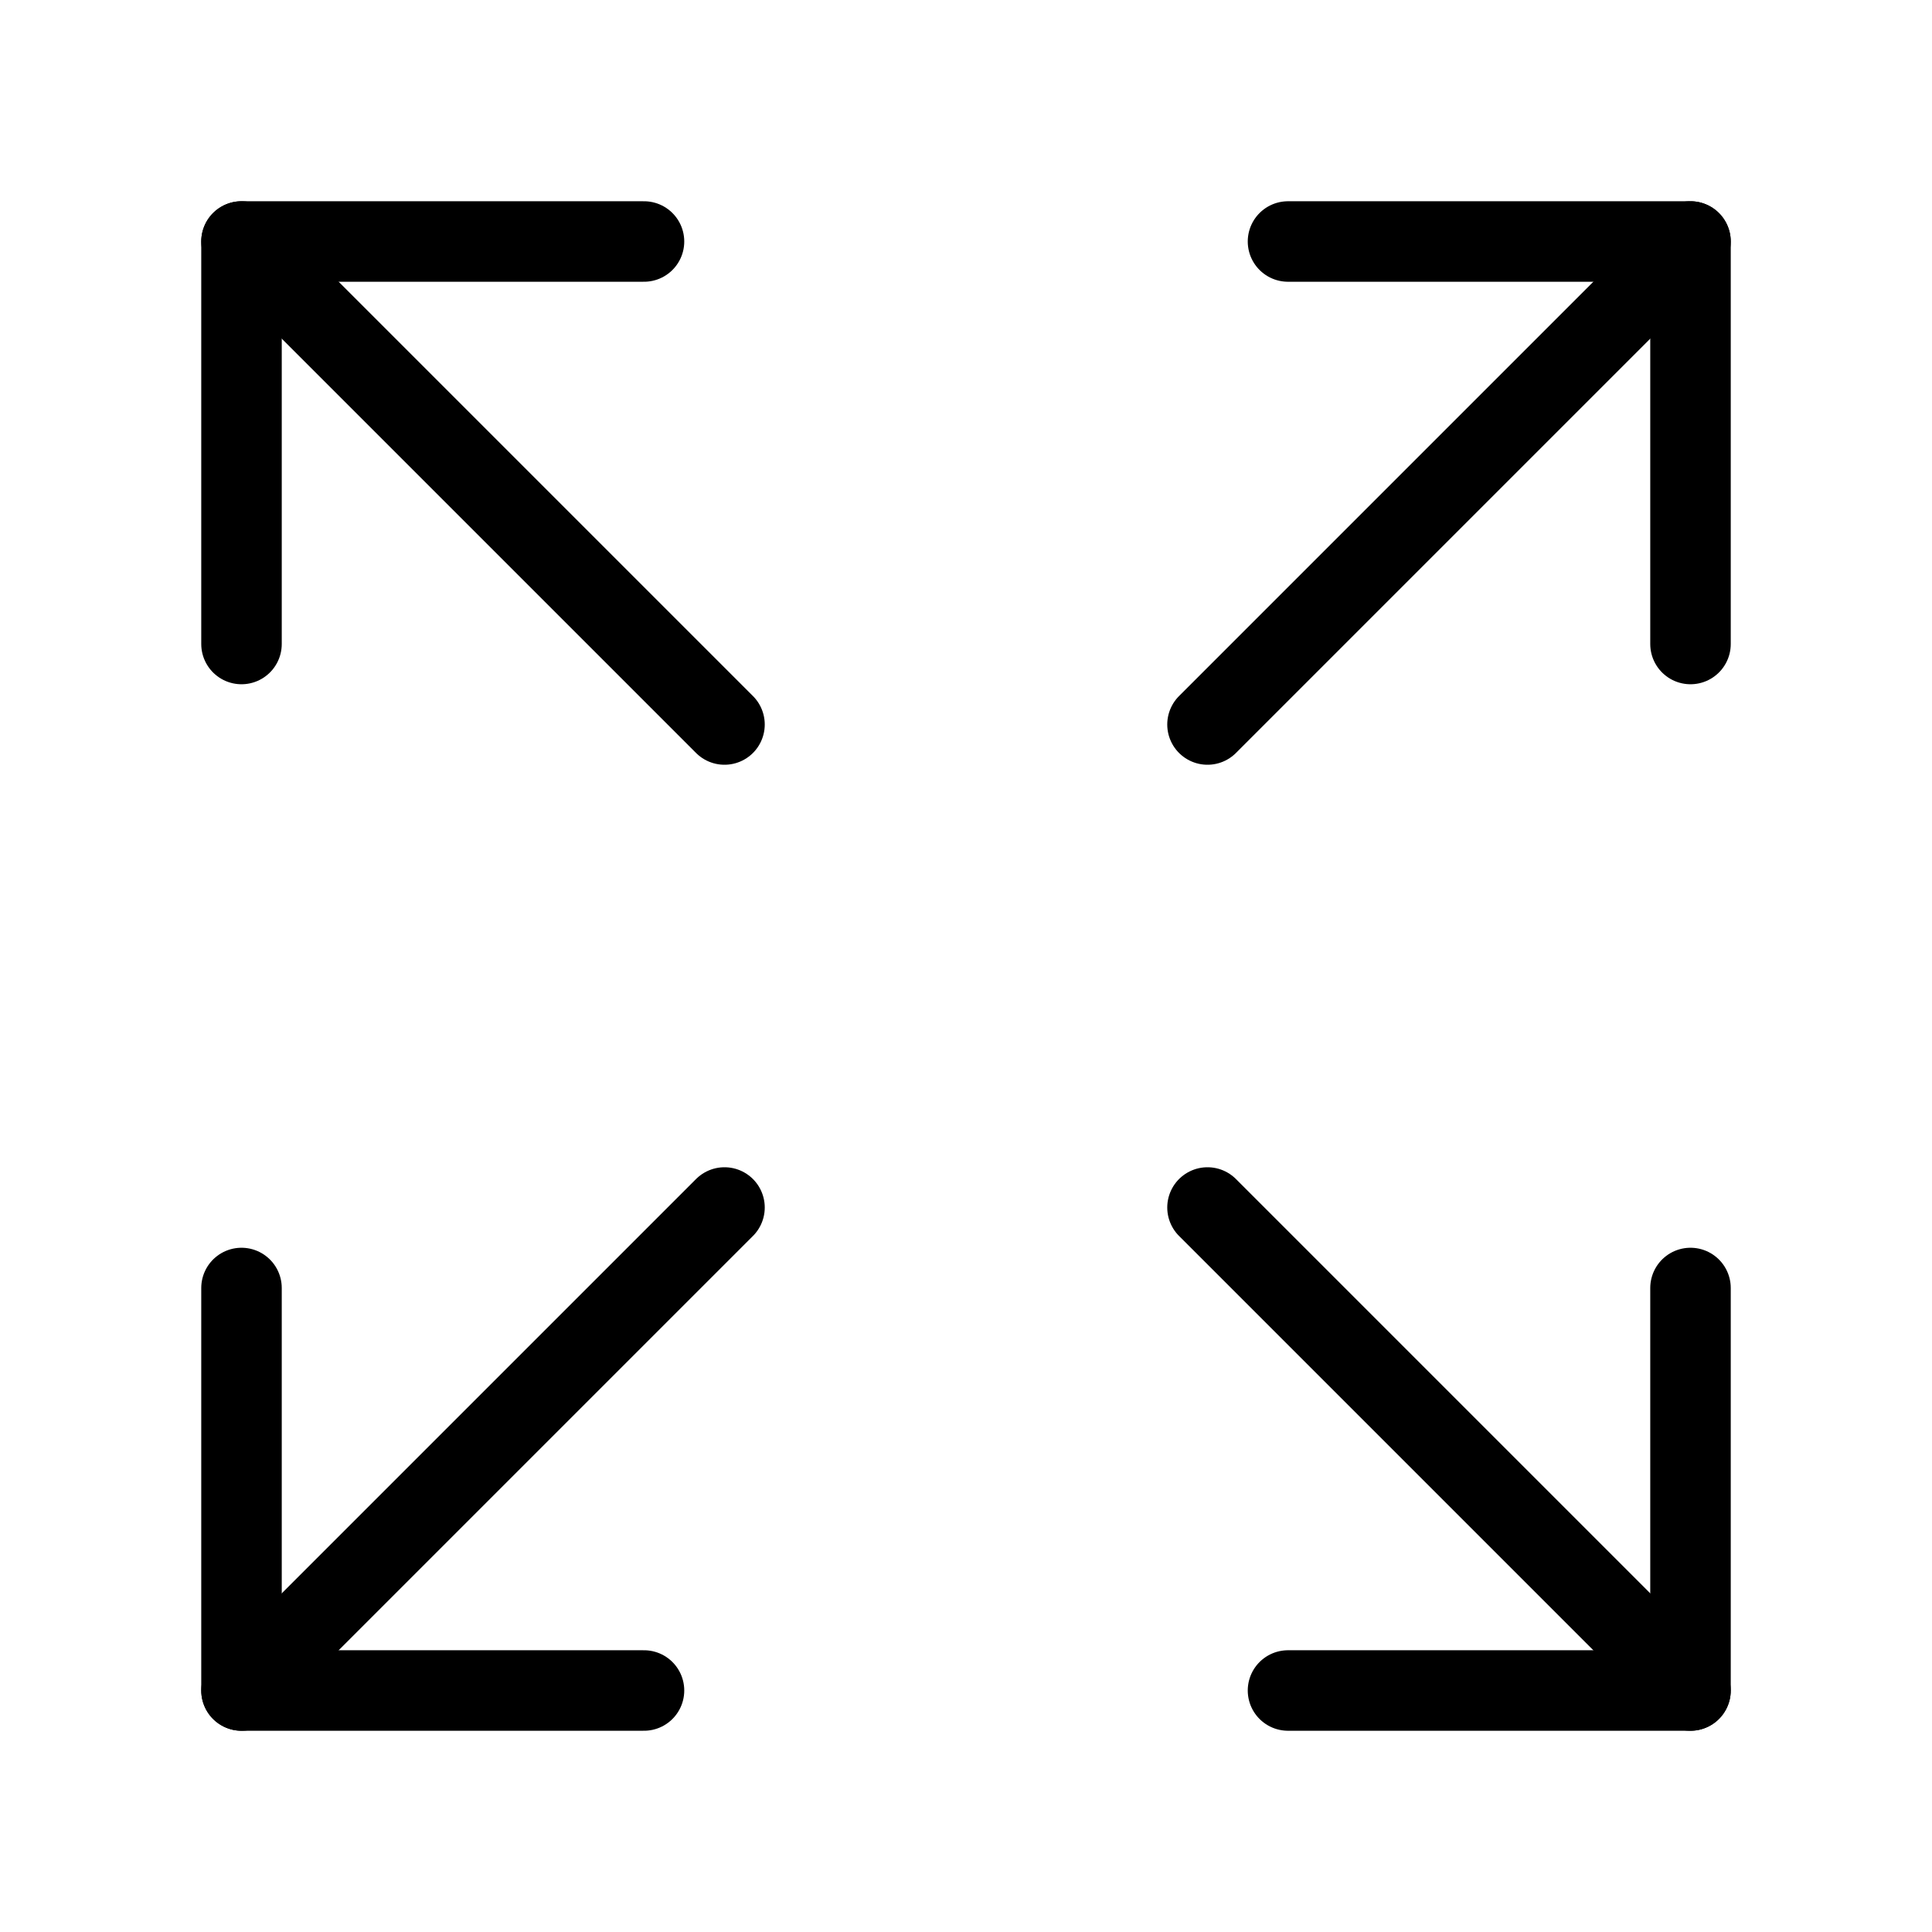
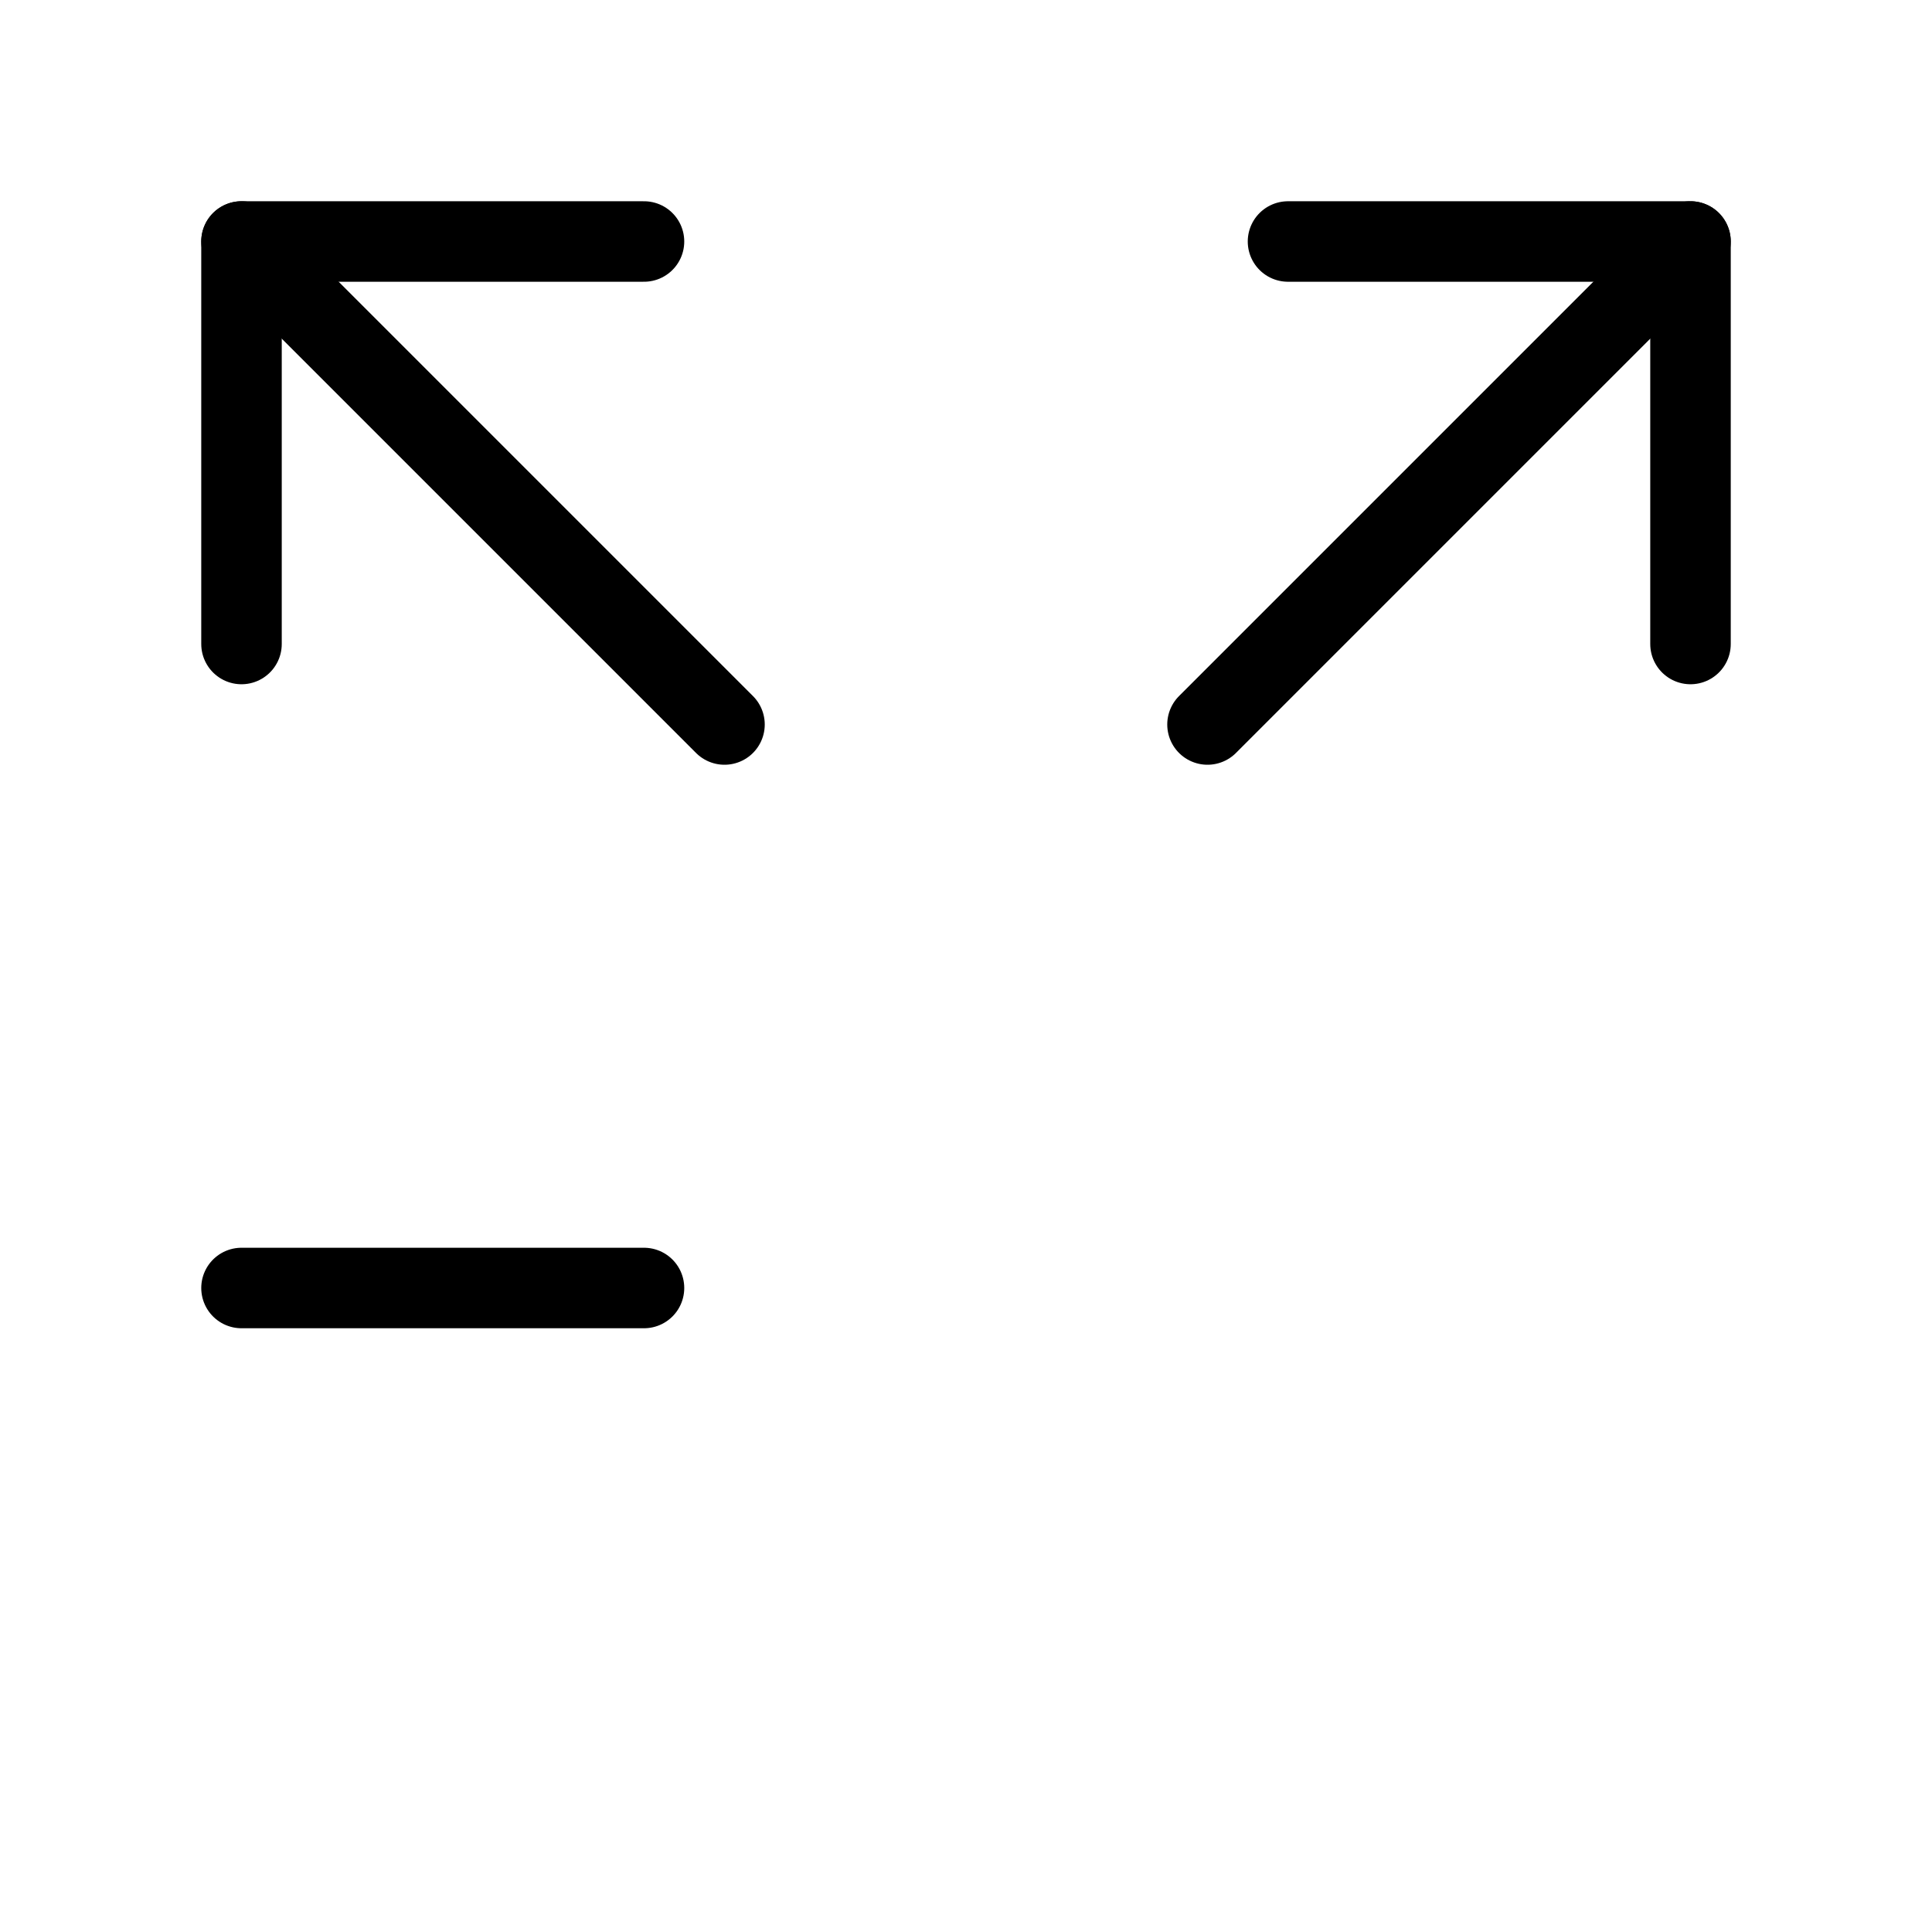
<svg xmlns="http://www.w3.org/2000/svg" class="lucide lucide-expand-icon lucide-expand" stroke-linejoin="round" stroke-linecap="round" stroke-width="1" stroke="currentColor" fill="none" viewBox="0 0 24 24" height="16" width="16">
-   <path d="m15 15 6 6" />
  <path d="m15 9 6-6" />
-   <path d="M21 16v5h-5" />
  <path d="M21 8V3h-5" />
-   <path d="M3 16v5h5" />
-   <path d="m3 21 6-6" />
+   <path d="M3 16h5" />
  <path d="M3 8V3h5" />
  <path d="M9 9 3 3" />
</svg>